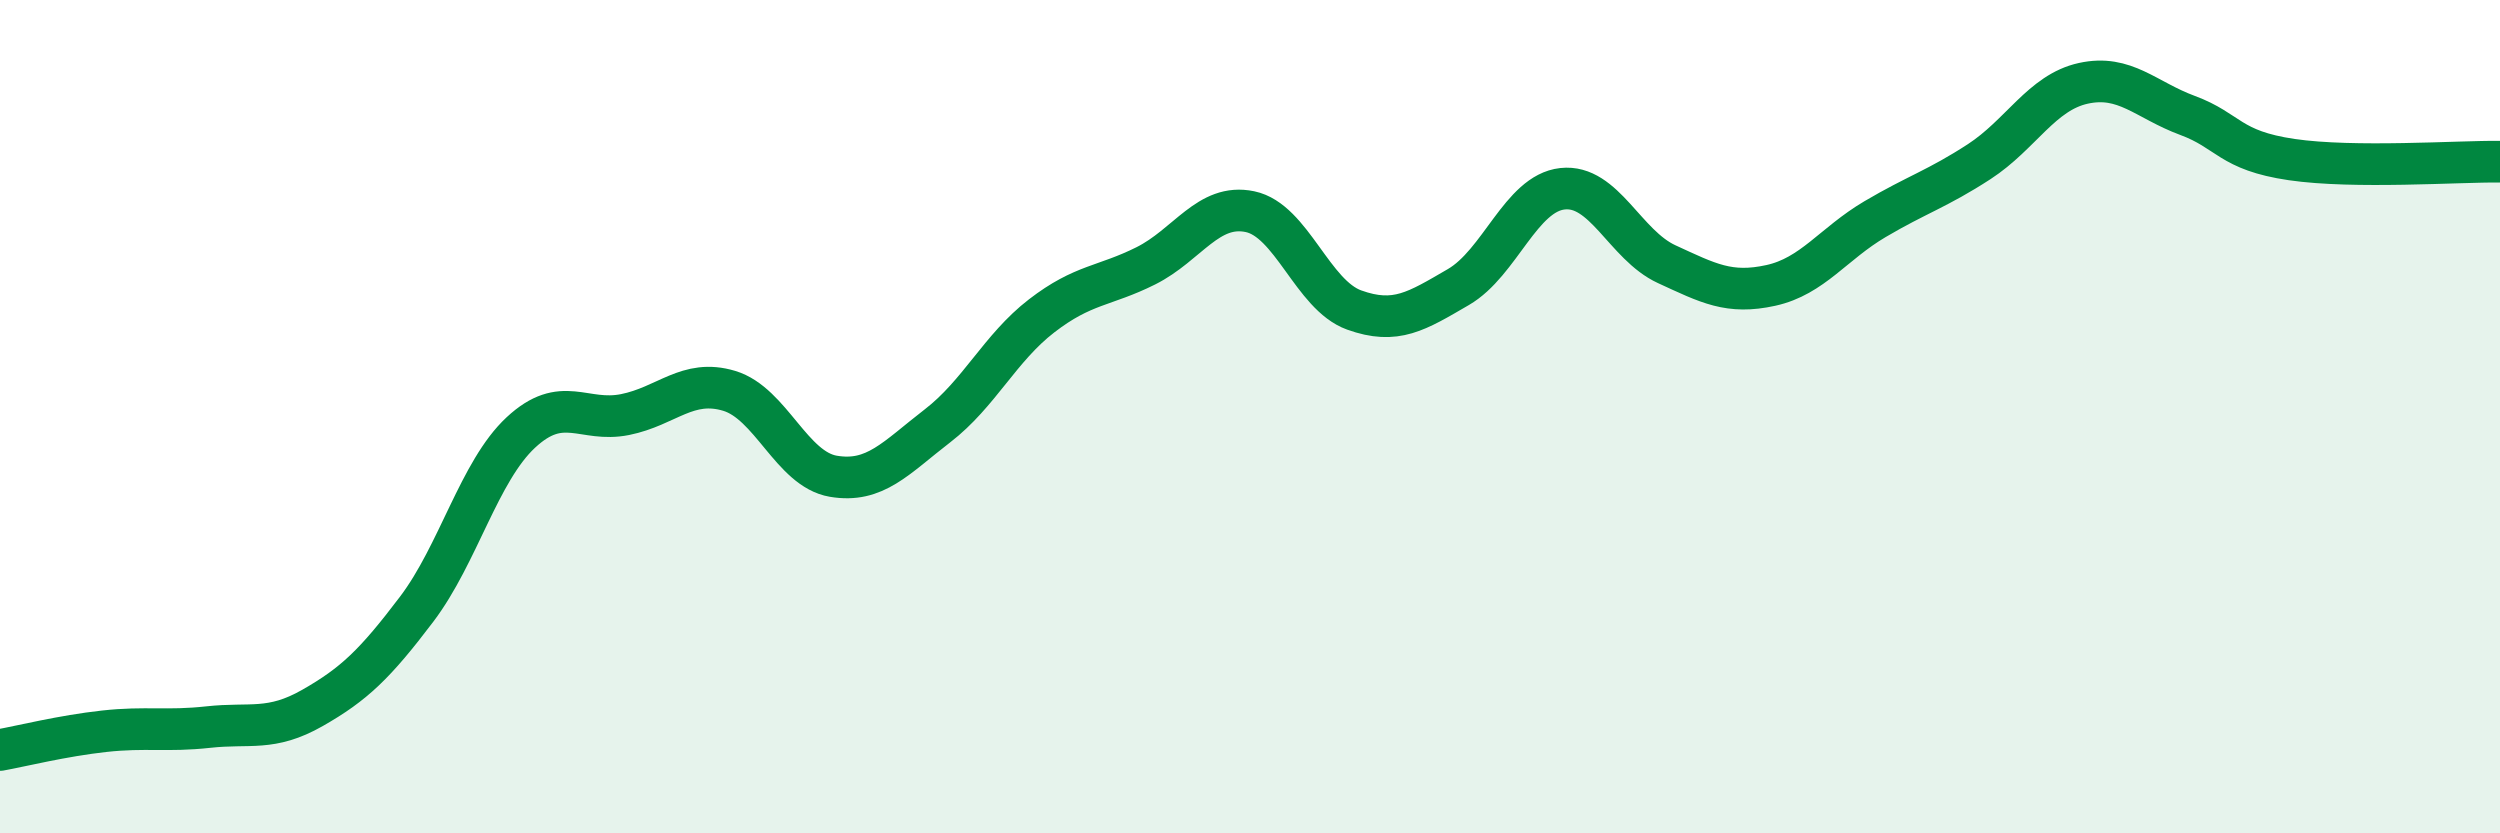
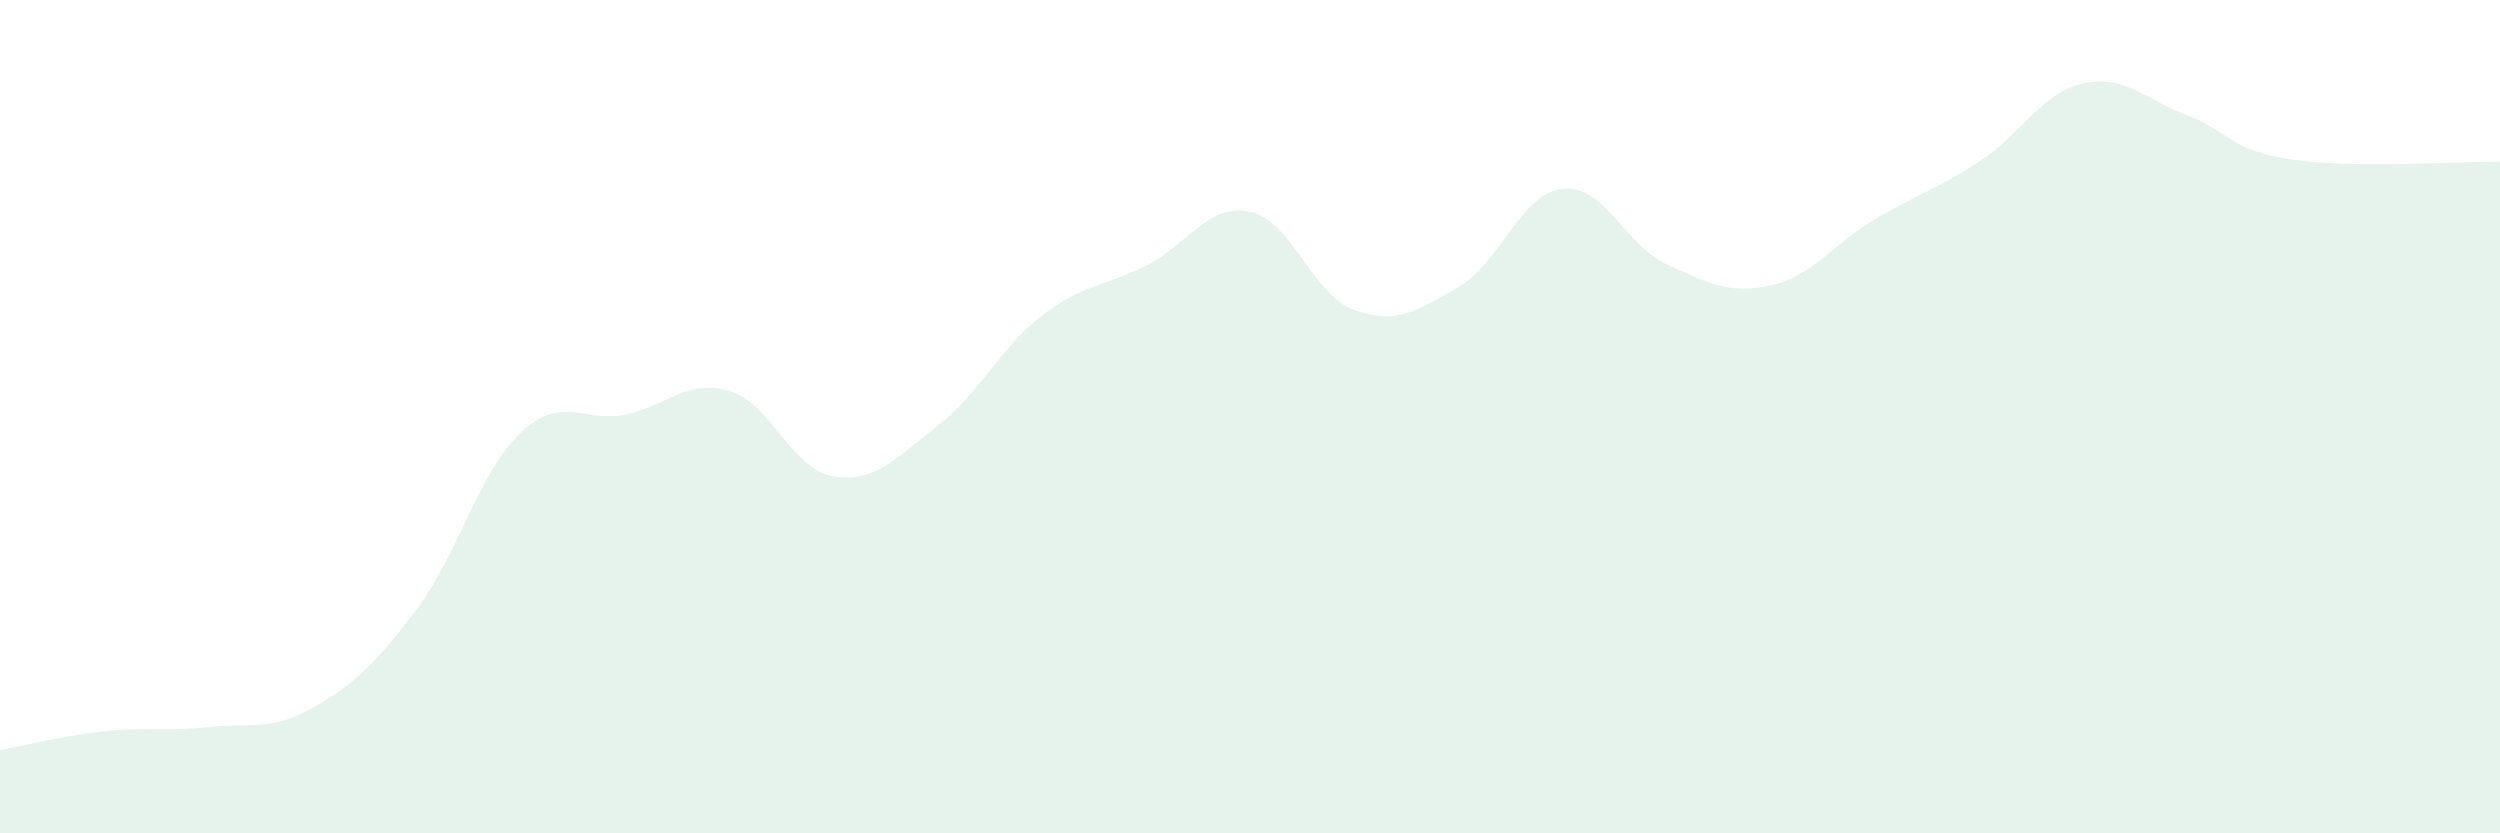
<svg xmlns="http://www.w3.org/2000/svg" width="60" height="20" viewBox="0 0 60 20">
  <path d="M 0,18 C 0.5,17.91 1.5,17.66 2.5,17.55 C 3.5,17.44 4,17.56 5,17.45 C 6,17.34 6.5,17.56 7.5,16.99 C 8.5,16.42 9,15.94 10,14.62 C 11,13.3 11.5,11.31 12.5,10.38 C 13.5,9.45 14,10.15 15,9.95 C 16,9.75 16.5,9.08 17.5,9.38 C 18.5,9.68 19,11.26 20,11.43 C 21,11.6 21.5,10.99 22.5,10.22 C 23.5,9.45 24,8.35 25,7.58 C 26,6.81 26.5,6.88 27.5,6.38 C 28.5,5.88 29,4.87 30,5.08 C 31,5.29 31.5,7.08 32.5,7.44 C 33.5,7.8 34,7.47 35,6.89 C 36,6.31 36.5,4.64 37.5,4.53 C 38.5,4.42 39,5.88 40,6.34 C 41,6.8 41.5,7.07 42.5,6.85 C 43.5,6.63 44,5.85 45,5.26 C 46,4.67 46.5,4.53 47.5,3.88 C 48.5,3.23 49,2.22 50,2 C 51,1.78 51.5,2.4 52.5,2.77 C 53.5,3.14 53.5,3.61 55,3.83 C 56.5,4.05 59,3.87 60,3.88L60 20L0 20Z" fill="#008740" opacity="0.1" stroke-linecap="round" stroke-linejoin="round" />
-   <path d="M 0,18 C 0.5,17.91 1.5,17.66 2.5,17.55 C 3.5,17.44 4,17.56 5,17.45 C 6,17.34 6.5,17.56 7.5,16.99 C 8.5,16.42 9,15.94 10,14.62 C 11,13.3 11.5,11.31 12.5,10.38 C 13.5,9.45 14,10.15 15,9.95 C 16,9.75 16.5,9.08 17.5,9.38 C 18.5,9.68 19,11.26 20,11.43 C 21,11.6 21.5,10.99 22.5,10.22 C 23.5,9.45 24,8.35 25,7.58 C 26,6.81 26.5,6.88 27.5,6.38 C 28.5,5.88 29,4.87 30,5.08 C 31,5.29 31.5,7.08 32.5,7.44 C 33.5,7.8 34,7.47 35,6.89 C 36,6.31 36.5,4.64 37.5,4.53 C 38.5,4.42 39,5.88 40,6.34 C 41,6.8 41.5,7.07 42.5,6.85 C 43.5,6.63 44,5.85 45,5.26 C 46,4.67 46.5,4.53 47.5,3.88 C 48.5,3.23 49,2.22 50,2 C 51,1.78 51.5,2.4 52.5,2.77 C 53.5,3.14 53.5,3.61 55,3.83 C 56.5,4.05 59,3.87 60,3.88" stroke="#008740" stroke-width="1" fill="none" stroke-linecap="round" stroke-linejoin="round" />
</svg>